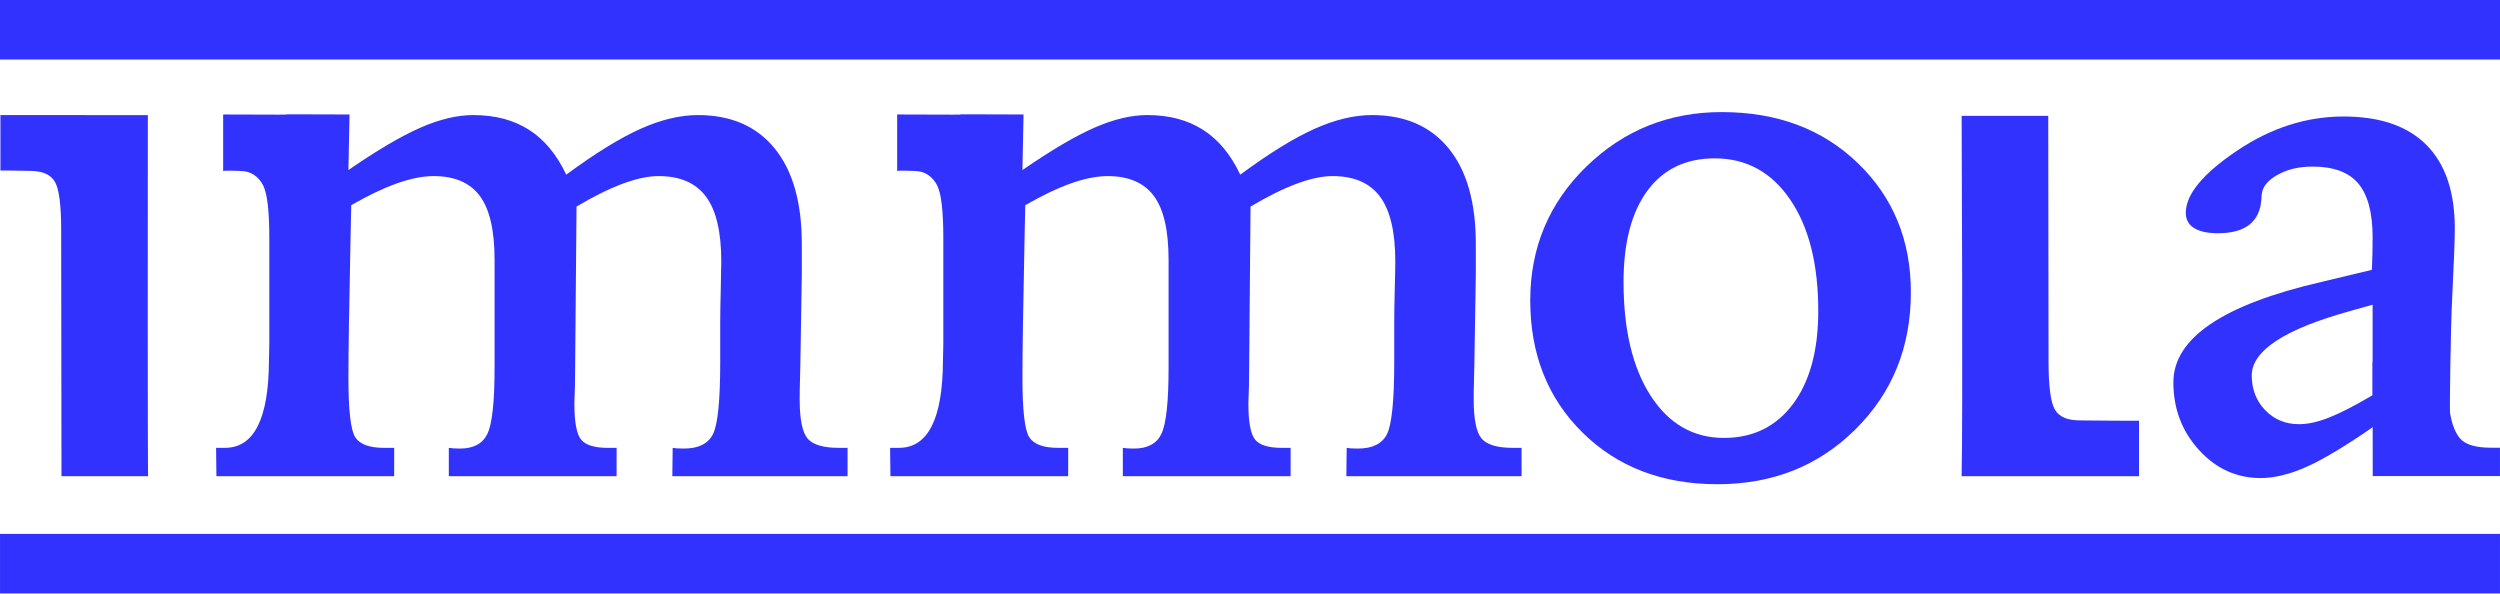
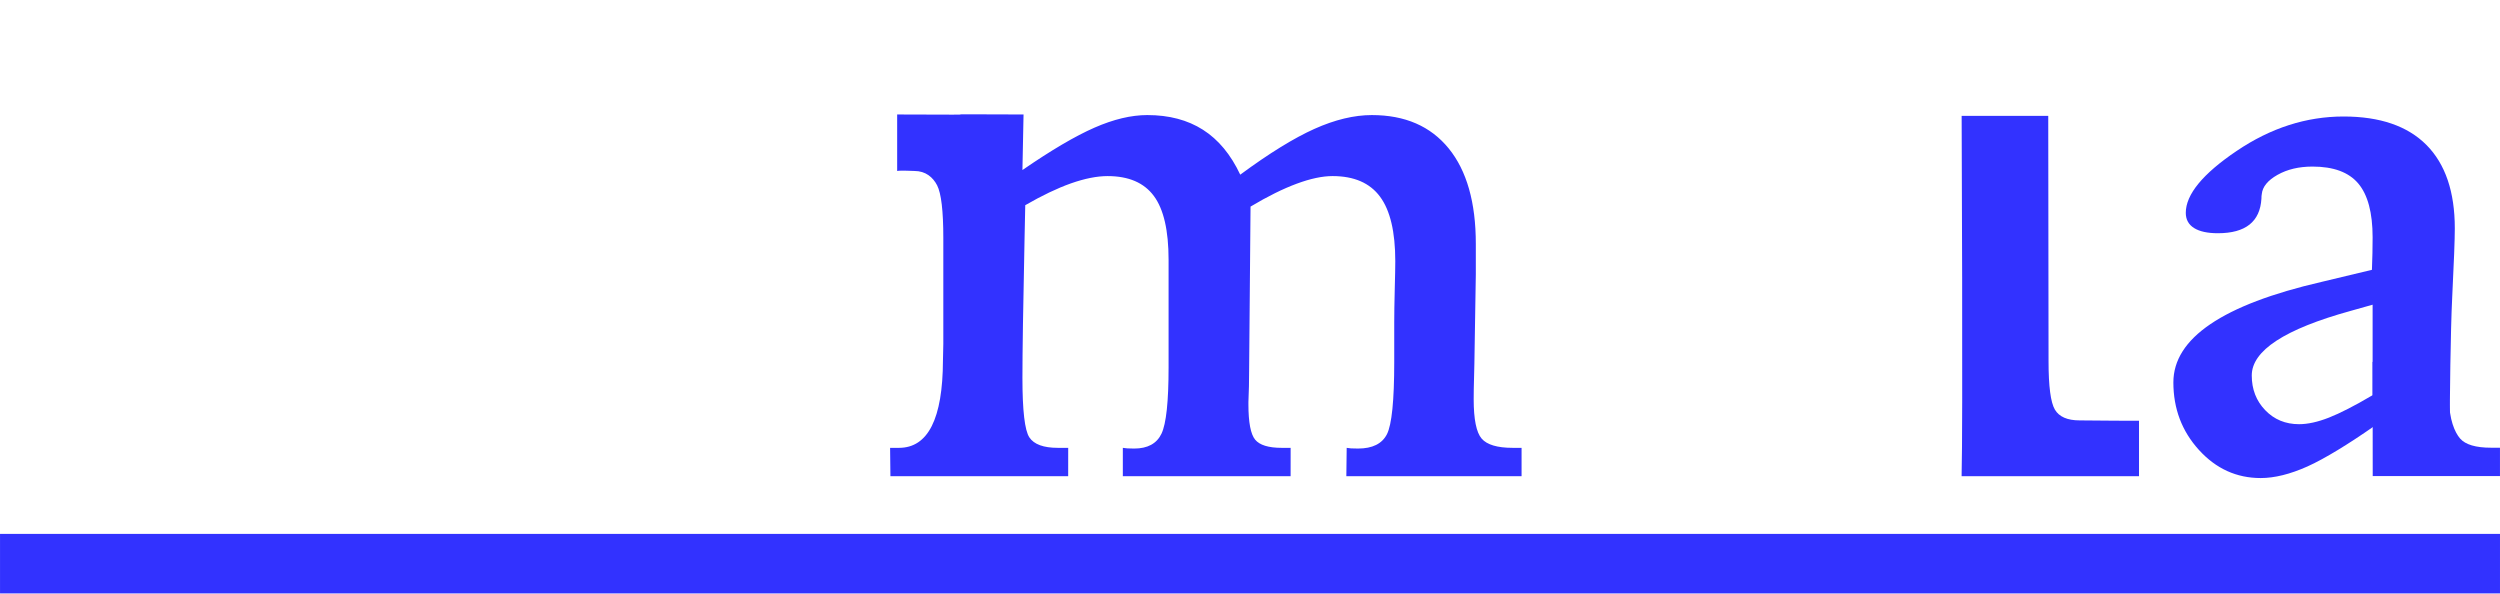
<svg xmlns="http://www.w3.org/2000/svg" id="Ebene_2" viewBox="0 0 687.866 163.527">
  <defs>
    <style>.cls-1{fill:#3232ff;stroke-width:0px;}</style>
  </defs>
  <g id="Ebene_1-2">
-     <path class="cls-1" d="M40.679,31.682c-.077,99.426.065,99.349.065,99.349h-23.828l-.082-67.732c0-6.906-.583-11.346-1.749-13.318-1.172-1.972-3.438-2.962-6.812-2.962-.447,0-7.766-.159-8.154-.094v-15.273" />
-     <path class="cls-1" d="M96.171,31.498l-.306,15.29c7.937-5.464,14.543-9.356,19.812-11.658,5.275-2.314,10.121-3.468,14.549-3.468,5.988,0,11.092,1.348,15.326,4.051,4.227,2.697,7.642,6.812,10.245,12.347,7.943-5.858,14.743-10.056,20.401-12.594,5.664-2.538,10.933-3.803,15.814-3.803,9.114,0,16.156,3.056,21.131,9.173,4.981,6.117,7.471,14.866,7.471,26.259v8.39l-.394,24.505c0,.459-.029,1.772-.094,3.951-.065,2.184-.1,4.151-.1,5.905,0,5.534.736,9.149,2.196,10.839,1.466,1.69,4.31,2.538,8.543,2.538h2.438v7.807h-48.214l.094-7.807c.33.065.718.112,1.172.147.453.029,1.107.047,1.955.047,3.968,0,6.618-1.325,7.954-3.951,1.331-2.644,2.002-9.255,2.002-19.865v-10.933c0-2.279.047-5.287.147-9.026.094-3.75.141-6.329.141-7.766,0-8.072-1.401-13.989-4.198-17.763-2.797-3.78-7.159-5.664-13.077-5.664-2.797,0-6.088.701-9.862,2.102-3.768,1.395-8.001,3.491-12.688,6.294l-.389,45c0,2.997-.065,5.923-.194,8.784v.583c0,5.01.618,8.272,1.855,9.762,1.231,1.495,3.674,2.249,7.318,2.249h2.443l-.006,7.807h-46.165v-7.807c.389.065.813.112,1.266.147.453.029,1.077.047,1.855.047,3.709,0,6.217-1.366,7.519-4.098,1.301-2.738,1.949-8.82,1.949-18.258v-29.574c0-8.072-1.348-13.93-4.051-17.569-2.697-3.644-6.942-5.47-12.735-5.47-2.932,0-6.282.671-10.056,1.996-3.774,1.337-7.972,3.344-12.594,6.011-.059,2.143-.13,5.24-.194,9.273-.389,18.546-.583,31.299-.583,38.264,0,8.979.636,14.431,1.902,16.344,1.272,1.919,3.892,2.885,7.86,2.885h2.832l-.006,7.807h-48.909l-.088-7.807h2.438c8.007,0,12.04-8.007,12.105-24.016.065-1.949.1-3.48.1-4.587v-29.185c0-7.418-.571-12.235-1.707-14.448-1.142-2.214-3.168-3.945-6.223-3.945-.459,0-3.733-.194-4.769,0v-15.544c35.185.165-.418-.165,34.773,0" />
    <path class="cls-1" d="M652.818,83.837c-1.395.383-3.421.954-6.082,1.713-18.116,5.005-27.172,10.928-27.172,17.763,0,3.803,1.236,6.989,3.703,9.55,2.473,2.573,5.576,3.851,9.314,3.851,2.408,0,5.14-.601,8.213-1.808s7.083-3.256,12.023-6.176v-24.893ZM656.38,128.166c-2.314-2.249-2.785-6.323-3.168-10.886-6.9,4.816-13.601,8.949-18.352,11.075-4.751,2.12-9.026,3.179-12.829,3.179-6.647,0-12.317-2.579-17.004-7.736-4.693-5.169-7.03-11.357-7.03-18.582,0-12.158,13.583-21.378,40.755-27.649,5.894-1.395,10.515-2.496,13.877-3.327.059-1.584.106-3.12.141-4.604.029-1.49.047-2.926.047-4.327,0-6.771-1.319-11.711-3.945-14.819-2.626-3.109-6.824-4.657-12.588-4.657-3.739,0-6.953.76-9.644,2.284-2.691,1.519-4.133,3.291-4.322,5.317-.065.318-.094.73-.094,1.236-.383,6.335-4.375,9.503-11.976,9.503-2.85,0-5.034-.477-6.553-1.425-1.519-.954-2.284-2.349-2.284-4.18,0-5.069,4.675-10.751,14.019-17.051,9.344-6.312,19.141-9.462,29.403-9.462,10.009,0,17.61,2.62,22.803,7.837,5.193,5.234,7.795,12.876,7.795,22.95,0,3.038-.241,9.326-.712,18.852-.477,9.544-.671,28.65-.671,35.173,0,3.868-15.355,13.542-17.669,11.298" />
    <path class="cls-1" d="M674.058,99.961c0,.459-.194,8.101-.194,9.856,0,5.534,1.548,9.144,3.015,10.833,1.466,1.69,4.31,2.538,8.543,2.538h2.438v7.807c-34.343,0,13.2,0-35.014,0l-.029-31.429" />
-     <path class="cls-1" d="M471.801,43.574c-7.978,0-14.148,2.973-18.523,8.896-4.38,5.941-6.565,14.319-6.565,25.14,0,13.153,2.49,23.598,7.483,31.311,4.993,7.707,11.705,11.569,20.13,11.569,8.037,0,14.378-3.115,19.011-9.332,4.634-6.223,6.953-14.755,6.953-25.576,0-12.9-2.579-23.127-7.731-30.675-5.158-7.554-12.076-11.334-20.76-11.334M473.744,30.839c15.231,0,27.713,4.681,37.434,14.048,9.726,9.373,14.59,21.219,14.59,35.544,0,15.037-5.075,27.602-15.22,37.681-10.145,10.074-22.803,15.12-37.97,15.12s-27.554-4.74-37.145-14.201c-9.591-9.462-14.39-21.584-14.39-36.362,0-14.519,5.14-26.789,15.408-36.81,10.274-10.009,22.709-15.02,37.293-15.02" />
    <rect class="cls-1" x=".006" y="146.899" width="687.855" height="16.381" />
-     <rect class="cls-1" width="687.866" height="16.381" />
    <path class="cls-1" d="M281.624,31.498l-.306,15.29c7.937-5.464,14.543-9.356,19.812-11.658,5.275-2.314,10.121-3.468,14.548-3.468,5.988,0,11.092,1.348,15.326,4.051,4.227,2.697,7.642,6.812,10.245,12.347,7.943-5.858,14.743-10.056,20.401-12.594,5.664-2.538,10.933-3.803,15.814-3.803,9.114,0,16.156,3.056,21.137,9.173,4.975,6.117,7.466,14.866,7.466,26.259v8.39l-.394,24.505c0,.459-.029,1.772-.094,3.951-.065,2.184-.1,4.151-.1,5.905,0,5.534.736,9.149,2.196,10.839,1.466,1.69,4.31,2.538,8.543,2.538h2.438v7.807h-48.214l.094-7.807c.33.065.718.112,1.172.147.453.029,1.107.047,1.955.047,3.968,0,6.618-1.325,7.954-3.951,1.331-2.644,2.002-9.255,2.002-19.865v-10.933c0-2.279.047-5.287.141-9.026.1-3.75.147-6.329.147-7.766,0-8.072-1.395-13.989-4.198-17.763-2.797-3.78-7.159-5.664-13.077-5.664-2.797,0-6.088.701-9.862,2.102-3.768,1.395-8.001,3.491-12.688,6.294l-.389,45c0,2.997-.065,5.923-.194,8.784v.583c0,5.01.618,8.272,1.855,9.762,1.231,1.495,3.674,2.249,7.318,2.249h2.443l-.006,7.807h-46.165v-7.807c.389.065.813.112,1.266.147.453.029,1.077.047,1.855.047,3.709,0,6.217-1.366,7.519-4.098,1.301-2.738,1.949-8.82,1.949-18.258v-29.574c0-8.072-1.348-13.93-4.051-17.569-2.697-3.644-6.942-5.47-12.735-5.47-2.932,0-6.282.671-10.056,1.996-3.774,1.337-7.972,3.344-12.594,6.011-.059,2.143-.13,5.24-.194,9.273-.389,18.546-.583,31.299-.583,38.264,0,8.979.636,14.431,1.902,16.344,1.272,1.919,3.892,2.885,7.86,2.885h2.832l-.006,7.807h-48.909l-.088-7.807h2.437c8.007,0,12.04-8.007,12.105-24.016.065-1.949.1-3.48.1-4.587v-29.185c0-7.418-.571-12.235-1.707-14.448-1.142-2.214-3.168-3.945-6.223-3.945-.459,0-3.733-.194-4.769,0v-15.544c35.185.165-.418-.165,34.773,0" />
    <path class="cls-1" d="M539.728,131.023c.389-13.324.012-99.137.012-99.137h23.828l.082,67.497c0,6.912.583,11.351,1.749,13.324,1.166,1.972,3.438,2.962,6.806,2.962.453,0,15.95.153,16.338.094v15.267" />
  </g>
</svg>